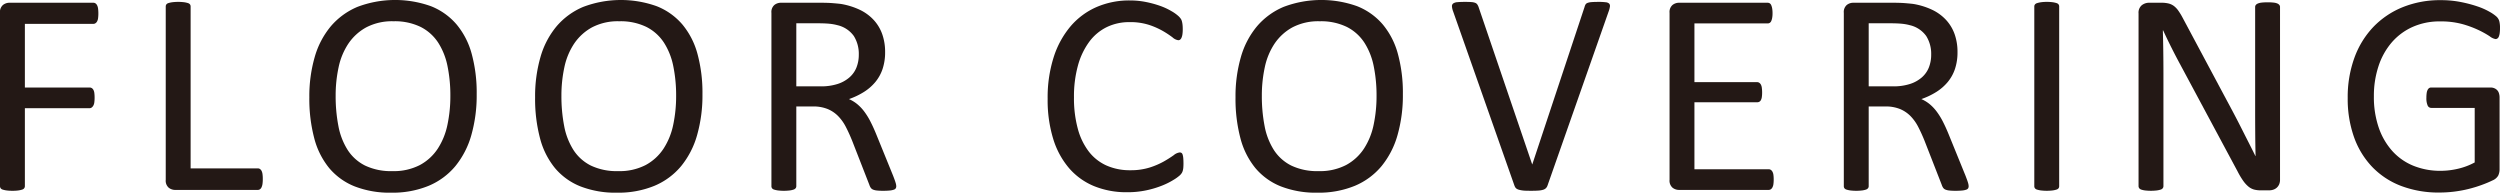
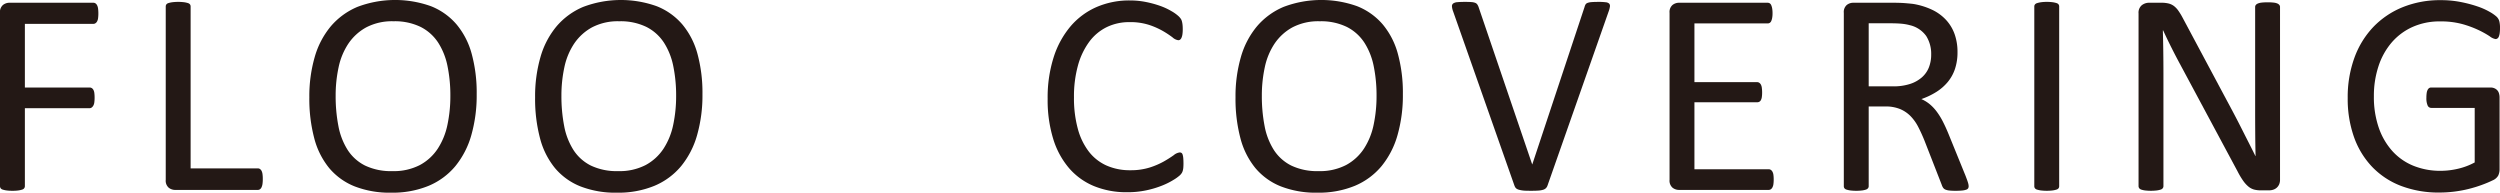
<svg xmlns="http://www.w3.org/2000/svg" width="306.342" height="23.609" viewBox="0 0 306.342 23.609">
  <title>pro_cap_floorcovering</title>
  <g>
    <path d="M15.102,7.994a4.219,4.219,0,0,1-.036.585,1.089,1.089,0,0,1-.124.398.616.616,0,0,1-.204.222.446.446,0,0,1-.239.071H6.097v7.799h7.941a.503.503,0,0,1,.239.062.565.565,0,0,1,.204.204,1.003,1.003,0,0,1,.124.381,4.34,4.34,0,0,1,.036.611,4.026,4.026,0,0,1-.036.576,1.089,1.089,0,0,1-.124.391.719.719,0,0,1-.204.23.418.418,0,0,1-.239.079H6.097v9.554a.451.451,0,0,1-.071.239.456.456,0,0,1-.248.178,2.8,2.8,0,0,1-.461.106,5.059,5.059,0,0,1-.745.044,5.131,5.131,0,0,1-.727-.044,2.775,2.775,0,0,1-.479-.106.452.452,0,0,1-.248-.178.447.447,0,0,1-.071-.239V7.923A1.138,1.138,0,0,1,3.412,6.957a1.258,1.258,0,0,1,.771-.274H14.499a.453.453,0,0,1,.239.07.617.617,0,0,1,.204.23,1.212,1.212,0,0,1,.124.417A4.427,4.427,0,0,1,15.102,7.994Z" transform="translate(-3.049 -6.346)" fill="#231815" />
    <path d="M35.25,28.289a4.114,4.114,0,0,1-.036.594,1.443,1.443,0,0,1-.115.407.607.607,0,0,1-.195.248.468.468,0,0,1-.275.08H24.492a1.258,1.258,0,0,1-.771-.274,1.139,1.139,0,0,1-.363-.966V7.144a.434.434,0,0,1,.071-.248.474.474,0,0,1,.248-.169,2.774,2.774,0,0,1,.479-.106,6.104,6.104,0,0,1,1.462,0,2.79,2.79,0,0,1,.47.106.478.478,0,0,1,.248.169.438.438,0,0,1,.071.248v19.834h8.224a.475.475,0,0,1,.275.079.646.646,0,0,1,.195.23,1.229,1.229,0,0,1,.115.399A4.295,4.295,0,0,1,35.25,28.289Z" transform="translate(-3.049 -6.346)" fill="#231815" />
    <path d="M61.461,17.885a17.792,17.792,0,0,1-.656,5.016,10.503,10.503,0,0,1-1.958,3.802,8.553,8.553,0,0,1-3.271,2.411,11.607,11.607,0,0,1-4.59.842,11.788,11.788,0,0,1-4.476-.771,7.863,7.863,0,0,1-3.12-2.242A9.561,9.561,0,0,1,41.557,23.29a18.878,18.878,0,0,1-.603-5.016,17.323,17.323,0,0,1,.656-4.928,10.257,10.257,0,0,1,1.967-3.767,8.715,8.715,0,0,1,3.279-2.393,13.041,13.041,0,0,1,9.004-.079A7.991,7.991,0,0,1,58.989,9.332a9.456,9.456,0,0,1,1.861,3.616A18.108,18.108,0,0,1,61.461,17.885Zm-3.226.212a17.965,17.965,0,0,0-.345-3.624,8.323,8.323,0,0,0-1.151-2.907,5.552,5.552,0,0,0-2.151-1.923,7.225,7.225,0,0,0-3.328-.691,6.799,6.799,0,0,0-3.328.744,6.266,6.266,0,0,0-2.186,1.985,8.26,8.26,0,0,0-1.204,2.898,16.255,16.255,0,0,0-.363,3.482,19.193,19.193,0,0,0,.336,3.723,8.32,8.32,0,0,0,1.133,2.934,5.435,5.435,0,0,0,2.133,1.914,7.339,7.339,0,0,0,3.354.682,6.946,6.946,0,0,0,3.364-.744,6.051,6.051,0,0,0,2.195-2.012,8.505,8.505,0,0,0,1.186-2.934A16.948,16.948,0,0,0,58.235,18.097Z" transform="translate(-3.049 -6.346)" fill="#231815" />
    <path d="M89.126,17.885a17.793,17.793,0,0,1-.656,5.016,10.503,10.503,0,0,1-1.958,3.802,8.553,8.553,0,0,1-3.271,2.411,11.607,11.607,0,0,1-4.59.842,11.788,11.788,0,0,1-4.476-.771,7.863,7.863,0,0,1-3.12-2.242A9.561,9.561,0,0,1,69.222,23.29a18.877,18.877,0,0,1-.603-5.016,17.323,17.323,0,0,1,.656-4.928,10.257,10.257,0,0,1,1.967-3.767A8.715,8.715,0,0,1,74.521,7.188a13.041,13.041,0,0,1,9.004-.079A7.991,7.991,0,0,1,86.654,9.332a9.456,9.456,0,0,1,1.861,3.616A18.108,18.108,0,0,1,89.126,17.885Zm-3.226.212a17.965,17.965,0,0,0-.345-3.624,8.323,8.323,0,0,0-1.151-2.907,5.552,5.552,0,0,0-2.151-1.923,7.225,7.225,0,0,0-3.328-.691,6.799,6.799,0,0,0-3.328.744,6.266,6.266,0,0,0-2.186,1.985,8.26,8.26,0,0,0-1.204,2.898,16.255,16.255,0,0,0-.363,3.482,19.193,19.193,0,0,0,.336,3.723A8.32,8.32,0,0,0,73.314,24.718a5.435,5.435,0,0,0,2.133,1.914,7.339,7.339,0,0,0,3.354.682,6.946,6.946,0,0,0,3.364-.744,6.052,6.052,0,0,0,2.195-2.012,8.505,8.505,0,0,0,1.186-2.934A16.948,16.948,0,0,0,85.9,18.097Z" transform="translate(-3.049 -6.346)" fill="#231815" />
-     <path d="M112.874,29.157a.549.549,0,0,1-.053.248.418.418,0,0,1-.23.178,2.029,2.029,0,0,1-.497.106,8.127,8.127,0,0,1-.851.035,6.537,6.537,0,0,1-.753-.035,1.694,1.694,0,0,1-.47-.115.643.643,0,0,1-.274-.222,1.393,1.393,0,0,1-.168-.354l-2.109-5.406q-.372-.921-.771-1.692a5.46,5.46,0,0,0-.948-1.33,3.904,3.904,0,0,0-1.294-.868,4.66,4.66,0,0,0-1.79-.311H100.626v9.767a.4.4,0,0,1-.08.248.532.532,0,0,1-.248.169,2.546,2.546,0,0,1-.461.106,6.178,6.178,0,0,1-1.471,0,2.79,2.79,0,0,1-.47-.106.474.474,0,0,1-.248-.169.434.434,0,0,1-.071-.248V7.923a1.138,1.138,0,0,1,.363-.966,1.258,1.258,0,0,1,.771-.274h4.874q.869,0,1.445.044.576.045,1.037.098a8.789,8.789,0,0,1,2.349.727,5.58,5.58,0,0,1,1.71,1.259,5.069,5.069,0,0,1,1.037,1.746,6.522,6.522,0,0,1,.345,2.171,6.41,6.41,0,0,1-.31,2.065,4.996,4.996,0,0,1-.895,1.612,5.91,5.91,0,0,1-1.4,1.214,8.928,8.928,0,0,1-1.826.869,4.316,4.316,0,0,1,1.028.629,5.3,5.3,0,0,1,.859.913,8.469,8.469,0,0,1,.753,1.223q.354.691.709,1.56l2.056,5.052q.248.639.319.896A1.606,1.606,0,0,1,112.874,29.157ZM108.283,13.046a4.109,4.109,0,0,0-.603-2.278,3.41,3.41,0,0,0-2.021-1.338,5.784,5.784,0,0,0-1.001-.177q-.558-.054-1.462-.054H100.626v7.729h2.978a6.599,6.599,0,0,0,2.083-.293,4.12,4.12,0,0,0,1.462-.815,3.172,3.172,0,0,0,.859-1.231A4.231,4.231,0,0,0,108.283,13.046Z" transform="translate(-3.049 -6.346)" fill="#231815" />
    <path d="M148.068,26.375c0,.188-.006.354-.018.496a2.005,2.005,0,0,1-.062.372,1.225,1.225,0,0,1-.115.283,1.553,1.553,0,0,1-.249.302,5.047,5.047,0,0,1-.744.54,8.847,8.847,0,0,1-1.409.709,11.696,11.696,0,0,1-1.932.585,11.082,11.082,0,0,1-2.384.239,10.457,10.457,0,0,1-4.032-.744A8.138,8.138,0,0,1,134.057,26.96a10.024,10.024,0,0,1-1.95-3.59,16.162,16.162,0,0,1-.683-4.918,16.229,16.229,0,0,1,.736-5.088,11.052,11.052,0,0,1,2.064-3.784,8.842,8.842,0,0,1,3.182-2.366,10.085,10.085,0,0,1,4.104-.814,9.918,9.918,0,0,1,1.932.186,12.421,12.421,0,0,1,1.737.47,7.854,7.854,0,0,1,1.418.656,4.738,4.738,0,0,1,.859.611,2.04,2.04,0,0,1,.311.363,1.234,1.234,0,0,1,.115.292,2.923,2.923,0,0,1,.071.399,4.916,4.916,0,0,1,.026.549,4.285,4.285,0,0,1-.036.603,1.688,1.688,0,0,1-.107.417.623.623,0,0,1-.169.248.367.367,0,0,1-.241.08,1.324,1.324,0,0,1-.695-.346,11.427,11.427,0,0,0-1.15-.763,9.327,9.327,0,0,0-1.71-.762,7.467,7.467,0,0,0-2.414-.346,6.293,6.293,0,0,0-2.789.611,5.895,5.895,0,0,0-2.147,1.799,8.831,8.831,0,0,0-1.381,2.898,14.218,14.218,0,0,0-.49,3.908,14.25,14.25,0,0,0,.472,3.855,8.005,8.005,0,0,0,1.354,2.8,5.657,5.657,0,0,0,2.165,1.702,7.021,7.021,0,0,0,2.905.576,7.686,7.686,0,0,0,2.396-.337,9.328,9.328,0,0,0,1.746-.754,13.678,13.678,0,0,0,1.185-.753,1.418,1.418,0,0,1,.73-.337.405.405,0,0,1,.214.054.371.371,0,0,1,.143.203,1.893,1.893,0,0,1,.08.417Q148.067,25.966,148.068,26.375Z" transform="translate(-3.049 -6.346)" fill="#231815" />
    <path d="M174.953,17.885a17.792,17.792,0,0,1-.656,5.016,10.503,10.503,0,0,1-1.958,3.802,8.553,8.553,0,0,1-3.271,2.411,11.607,11.607,0,0,1-4.59.842,11.788,11.788,0,0,1-4.476-.771,7.863,7.863,0,0,1-3.12-2.242A9.561,9.561,0,0,1,155.048,23.29a18.877,18.877,0,0,1-.603-5.016,17.323,17.323,0,0,1,.656-4.928,10.257,10.257,0,0,1,1.967-3.767,8.715,8.715,0,0,1,3.279-2.393,13.041,13.041,0,0,1,9.004-.079A7.991,7.991,0,0,1,172.48,9.332a9.456,9.456,0,0,1,1.861,3.616A18.108,18.108,0,0,1,174.953,17.885Zm-3.226.212a17.965,17.965,0,0,0-.345-3.624,8.323,8.323,0,0,0-1.151-2.907,5.552,5.552,0,0,0-2.151-1.923,7.225,7.225,0,0,0-3.328-.691,6.799,6.799,0,0,0-3.328.744,6.266,6.266,0,0,0-2.186,1.985,8.26,8.26,0,0,0-1.204,2.898,16.255,16.255,0,0,0-.363,3.482,19.193,19.193,0,0,0,.336,3.723,8.32,8.32,0,0,0,1.133,2.934,5.435,5.435,0,0,0,2.133,1.914,7.339,7.339,0,0,0,3.354.682,6.946,6.946,0,0,0,3.364-.744,6.052,6.052,0,0,0,2.195-2.012,8.505,8.505,0,0,0,1.186-2.934A16.948,16.948,0,0,0,171.727,18.097Z" transform="translate(-3.049 -6.346)" fill="#231815" />
    <path d="M192.674,29.087a.847.847,0,0,1-.195.318.833.833,0,0,1-.346.195,2.555,2.555,0,0,1-.567.098q-.346.026-.86.026-.39,0-.682-.009a3.683,3.683,0,0,1-.505-.045,3.151,3.151,0,0,1-.363-.079.938.938,0,0,1-.257-.115.555.555,0,0,1-.168-.169,1.244,1.244,0,0,1-.115-.239L181.118,7.764a2.185,2.185,0,0,1-.151-.629.41.41,0,0,1,.151-.363,1.017,1.017,0,0,1,.514-.16q.354-.035.957-.035.496,0,.789.026a1.492,1.492,0,0,1,.452.098.558.558,0,0,1,.239.187,1.467,1.467,0,0,1,.15.292l6.576,19.302h.018l6.398-19.267a1.37,1.37,0,0,1,.124-.318.475.475,0,0,1,.249-.195,1.786,1.786,0,0,1,.496-.098q.319-.026.851-.026a6.699,6.699,0,0,1,.869.044.731.731,0,0,1,.434.169.44.44,0,0,1,.089.363,2.87,2.87,0,0,1-.168.629Z" transform="translate(-3.049 -6.346)" fill="#231815" />
    <path d="M220.392,28.359a3.882,3.882,0,0,1-.036.559,1.175,1.175,0,0,1-.124.398.602.602,0,0,1-.204.23.474.474,0,0,1-.257.071H208.765a1.258,1.258,0,0,1-.771-.274,1.139,1.139,0,0,1-.363-.966V7.923a1.138,1.138,0,0,1,.363-.966,1.258,1.258,0,0,1,.771-.274h10.883a.483.483,0,0,1,.257.07.502.502,0,0,1,.186.23,1.78,1.78,0,0,1,.115.399,3.31,3.31,0,0,1,.044.594,3.083,3.083,0,0,1-.044.559,1.613,1.613,0,0,1-.115.39.496.496,0,0,1-.186.222.483.483,0,0,1-.257.07h-8.969v7.196h7.692a.439.439,0,0,1,.257.08.648.648,0,0,1,.195.222,1.141,1.141,0,0,1,.115.39,4.23,4.23,0,0,1,.036.585,3.697,3.697,0,0,1-.036.55,1.115,1.115,0,0,1-.115.372.506.506,0,0,1-.195.204.539.539,0,0,1-.257.062h-7.692v8.207h9.093a.482.482,0,0,1,.257.07.624.624,0,0,1,.204.222,1.089,1.089,0,0,1,.124.39A4.187,4.187,0,0,1,220.392,28.359Z" transform="translate(-3.049 -6.346)" fill="#231815" />
    <path d="M244.281,29.157a.549.549,0,0,1-.053.248.418.418,0,0,1-.23.178,2.03,2.03,0,0,1-.497.106,8.127,8.127,0,0,1-.851.035,6.538,6.538,0,0,1-.753-.035,1.694,1.694,0,0,1-.47-.115.643.643,0,0,1-.274-.222,1.393,1.393,0,0,1-.168-.354L238.875,23.592q-.372-.921-.771-1.692a5.46,5.46,0,0,0-.948-1.33,3.904,3.904,0,0,0-1.294-.868,4.66,4.66,0,0,0-1.79-.311H232.033v9.767a.4.4,0,0,1-.08.248.532.532,0,0,1-.248.169,2.546,2.546,0,0,1-.461.106,6.178,6.178,0,0,1-1.471,0,2.79,2.79,0,0,1-.47-.106.474.474,0,0,1-.248-.169.434.434,0,0,1-.071-.248V7.923a1.138,1.138,0,0,1,.363-.966,1.258,1.258,0,0,1,.771-.274h4.874q.869,0,1.445.044.576.045,1.037.098a8.789,8.789,0,0,1,2.349.727,5.58,5.58,0,0,1,1.71,1.259,5.07,5.07,0,0,1,1.037,1.746,6.522,6.522,0,0,1,.345,2.171A6.41,6.41,0,0,1,242.606,14.792a4.996,4.996,0,0,1-.895,1.612,5.91,5.91,0,0,1-1.4,1.214,8.928,8.928,0,0,1-1.826.869,4.316,4.316,0,0,1,1.028.629,5.3,5.3,0,0,1,.859.913A8.47,8.47,0,0,1,241.126,21.252q.354.691.709,1.56l2.056,5.052q.248.639.319.896A1.607,1.607,0,0,1,244.281,29.157ZM239.69,13.046a4.109,4.109,0,0,0-.603-2.278,3.41,3.41,0,0,0-2.021-1.338,5.784,5.784,0,0,0-1.001-.177q-.558-.054-1.462-.054H232.033v7.729h2.978a6.599,6.599,0,0,0,2.083-.293,4.12,4.12,0,0,0,1.462-.815,3.172,3.172,0,0,0,.859-1.231A4.232,4.232,0,0,0,239.69,13.046Z" transform="translate(-3.049 -6.346)" fill="#231815" />
    <path d="M255.374,29.157a.438.438,0,0,1-.071.248.478.478,0,0,1-.248.169,2.79,2.79,0,0,1-.47.106,6.104,6.104,0,0,1-1.462,0,2.775,2.775,0,0,1-.479-.106.474.474,0,0,1-.248-.169.434.434,0,0,1-.071-.248V7.144a.4.4,0,0,1,.08-.248.533.533,0,0,1,.266-.169,3.078,3.078,0,0,1,.479-.106,4.783,4.783,0,0,1,.7-.044,5.094,5.094,0,0,1,.736.044,2.79,2.79,0,0,1,.47.106.478.478,0,0,1,.248.169.438.438,0,0,1,.071.248Z" transform="translate(-3.049 -6.346)" fill="#231815" />
    <path d="M282.436,28.359a1.384,1.384,0,0,1-.119.603,1.186,1.186,0,0,1-.312.408,1.201,1.201,0,0,1-.431.23,1.674,1.674,0,0,1-.477.07h-1.008a3.215,3.215,0,0,1-.834-.097,1.881,1.881,0,0,1-.678-.354,3.63,3.63,0,0,1-.642-.7,9.25,9.25,0,0,1-.681-1.135l-6.997-13.045q-.549-1.011-1.106-2.118-.557-1.107-1.037-2.153h-.036q.035,1.276.053,2.605.018,1.329.018,2.641V29.157a.431.431,0,0,1-.075.239.474.474,0,0,1-.252.178,2.807,2.807,0,0,1-.468.106,6.231,6.231,0,0,1-1.478,0,2.515,2.515,0,0,1-.458-.106.471.471,0,0,1-.243-.178.431.431,0,0,1-.075-.239V7.994a1.182,1.182,0,0,1,.402-1.011,1.437,1.437,0,0,1,.878-.301h1.5a3.723,3.723,0,0,1,.887.089,1.839,1.839,0,0,1,.641.292,2.514,2.514,0,0,1,.549.567,7.652,7.652,0,0,1,.557.913l5.379,10.067q.497.921.959,1.799.462.877.891,1.729.428.851.848,1.675.42.825.831,1.657h.018q-.035-1.4-.044-2.916-.01-1.515-.009-2.915V7.196a.393.393,0,0,1,.075-.23.597.597,0,0,1,.252-.186,1.629,1.629,0,0,1,.468-.115,6.515,6.515,0,0,1,.757-.036,6.172,6.172,0,0,1,.711.036,1.529,1.529,0,0,1,.468.115.605.605,0,0,1,.243.186.395.395,0,0,1,.075.23Z" transform="translate(-3.049 -6.346)" fill="#231815" />
    <path d="M309.391,9.802a4.425,4.425,0,0,1-.035.594,1.742,1.742,0,0,1-.106.426.518.518,0,0,1-.177.239.411.411,0,0,1-.23.071,1.603,1.603,0,0,1-.709-.337,11.258,11.258,0,0,0-1.33-.745,12.522,12.522,0,0,0-1.994-.744,9.961,9.961,0,0,0-2.756-.337,8.069,8.069,0,0,0-3.403.691,7.338,7.338,0,0,0-2.552,1.914,8.556,8.556,0,0,0-1.604,2.907,11.543,11.543,0,0,0-.558,3.651,11.497,11.497,0,0,0,.611,3.899,8.303,8.303,0,0,0,1.693,2.871,7.033,7.033,0,0,0,2.579,1.772,8.718,8.718,0,0,0,3.288.603,9.328,9.328,0,0,0,2.153-.257,8.036,8.036,0,0,0,2.03-.77V19.568h-5.317a.482.482,0,0,1-.452-.302,2.201,2.201,0,0,1-.151-.939,3.951,3.951,0,0,1,.036-.575,1.216,1.216,0,0,1,.115-.391.603.603,0,0,1,.186-.222.473.473,0,0,1,.266-.07h7.285a1.146,1.146,0,0,1,.39.07,1.1,1.1,0,0,1,.354.213.934.934,0,0,1,.248.391,1.674,1.674,0,0,1,.088.566v8.738a1.853,1.853,0,0,1-.159.798,1.387,1.387,0,0,1-.674.594,13.518,13.518,0,0,1-1.329.559,15.38,15.38,0,0,1-1.684.514,14.831,14.831,0,0,1-3.509.426,12.89,12.89,0,0,1-4.75-.824,9.687,9.687,0,0,1-3.536-2.349,10.264,10.264,0,0,1-2.207-3.651,14,14,0,0,1-.762-4.75,14.103,14.103,0,0,1,.824-4.945,10.812,10.812,0,0,1,2.322-3.775,10.372,10.372,0,0,1,3.598-2.42,12.19,12.19,0,0,1,4.653-.859,12.577,12.577,0,0,1,2.464.23,15.764,15.764,0,0,1,2.047.541,8.371,8.371,0,0,1,1.506.673,4.673,4.673,0,0,1,.842.594,1.243,1.243,0,0,1,.319.532A3.255,3.255,0,0,1,309.391,9.802Z" transform="translate(-3.049 -6.346)" fill="#231815" />
  </g>
</svg>